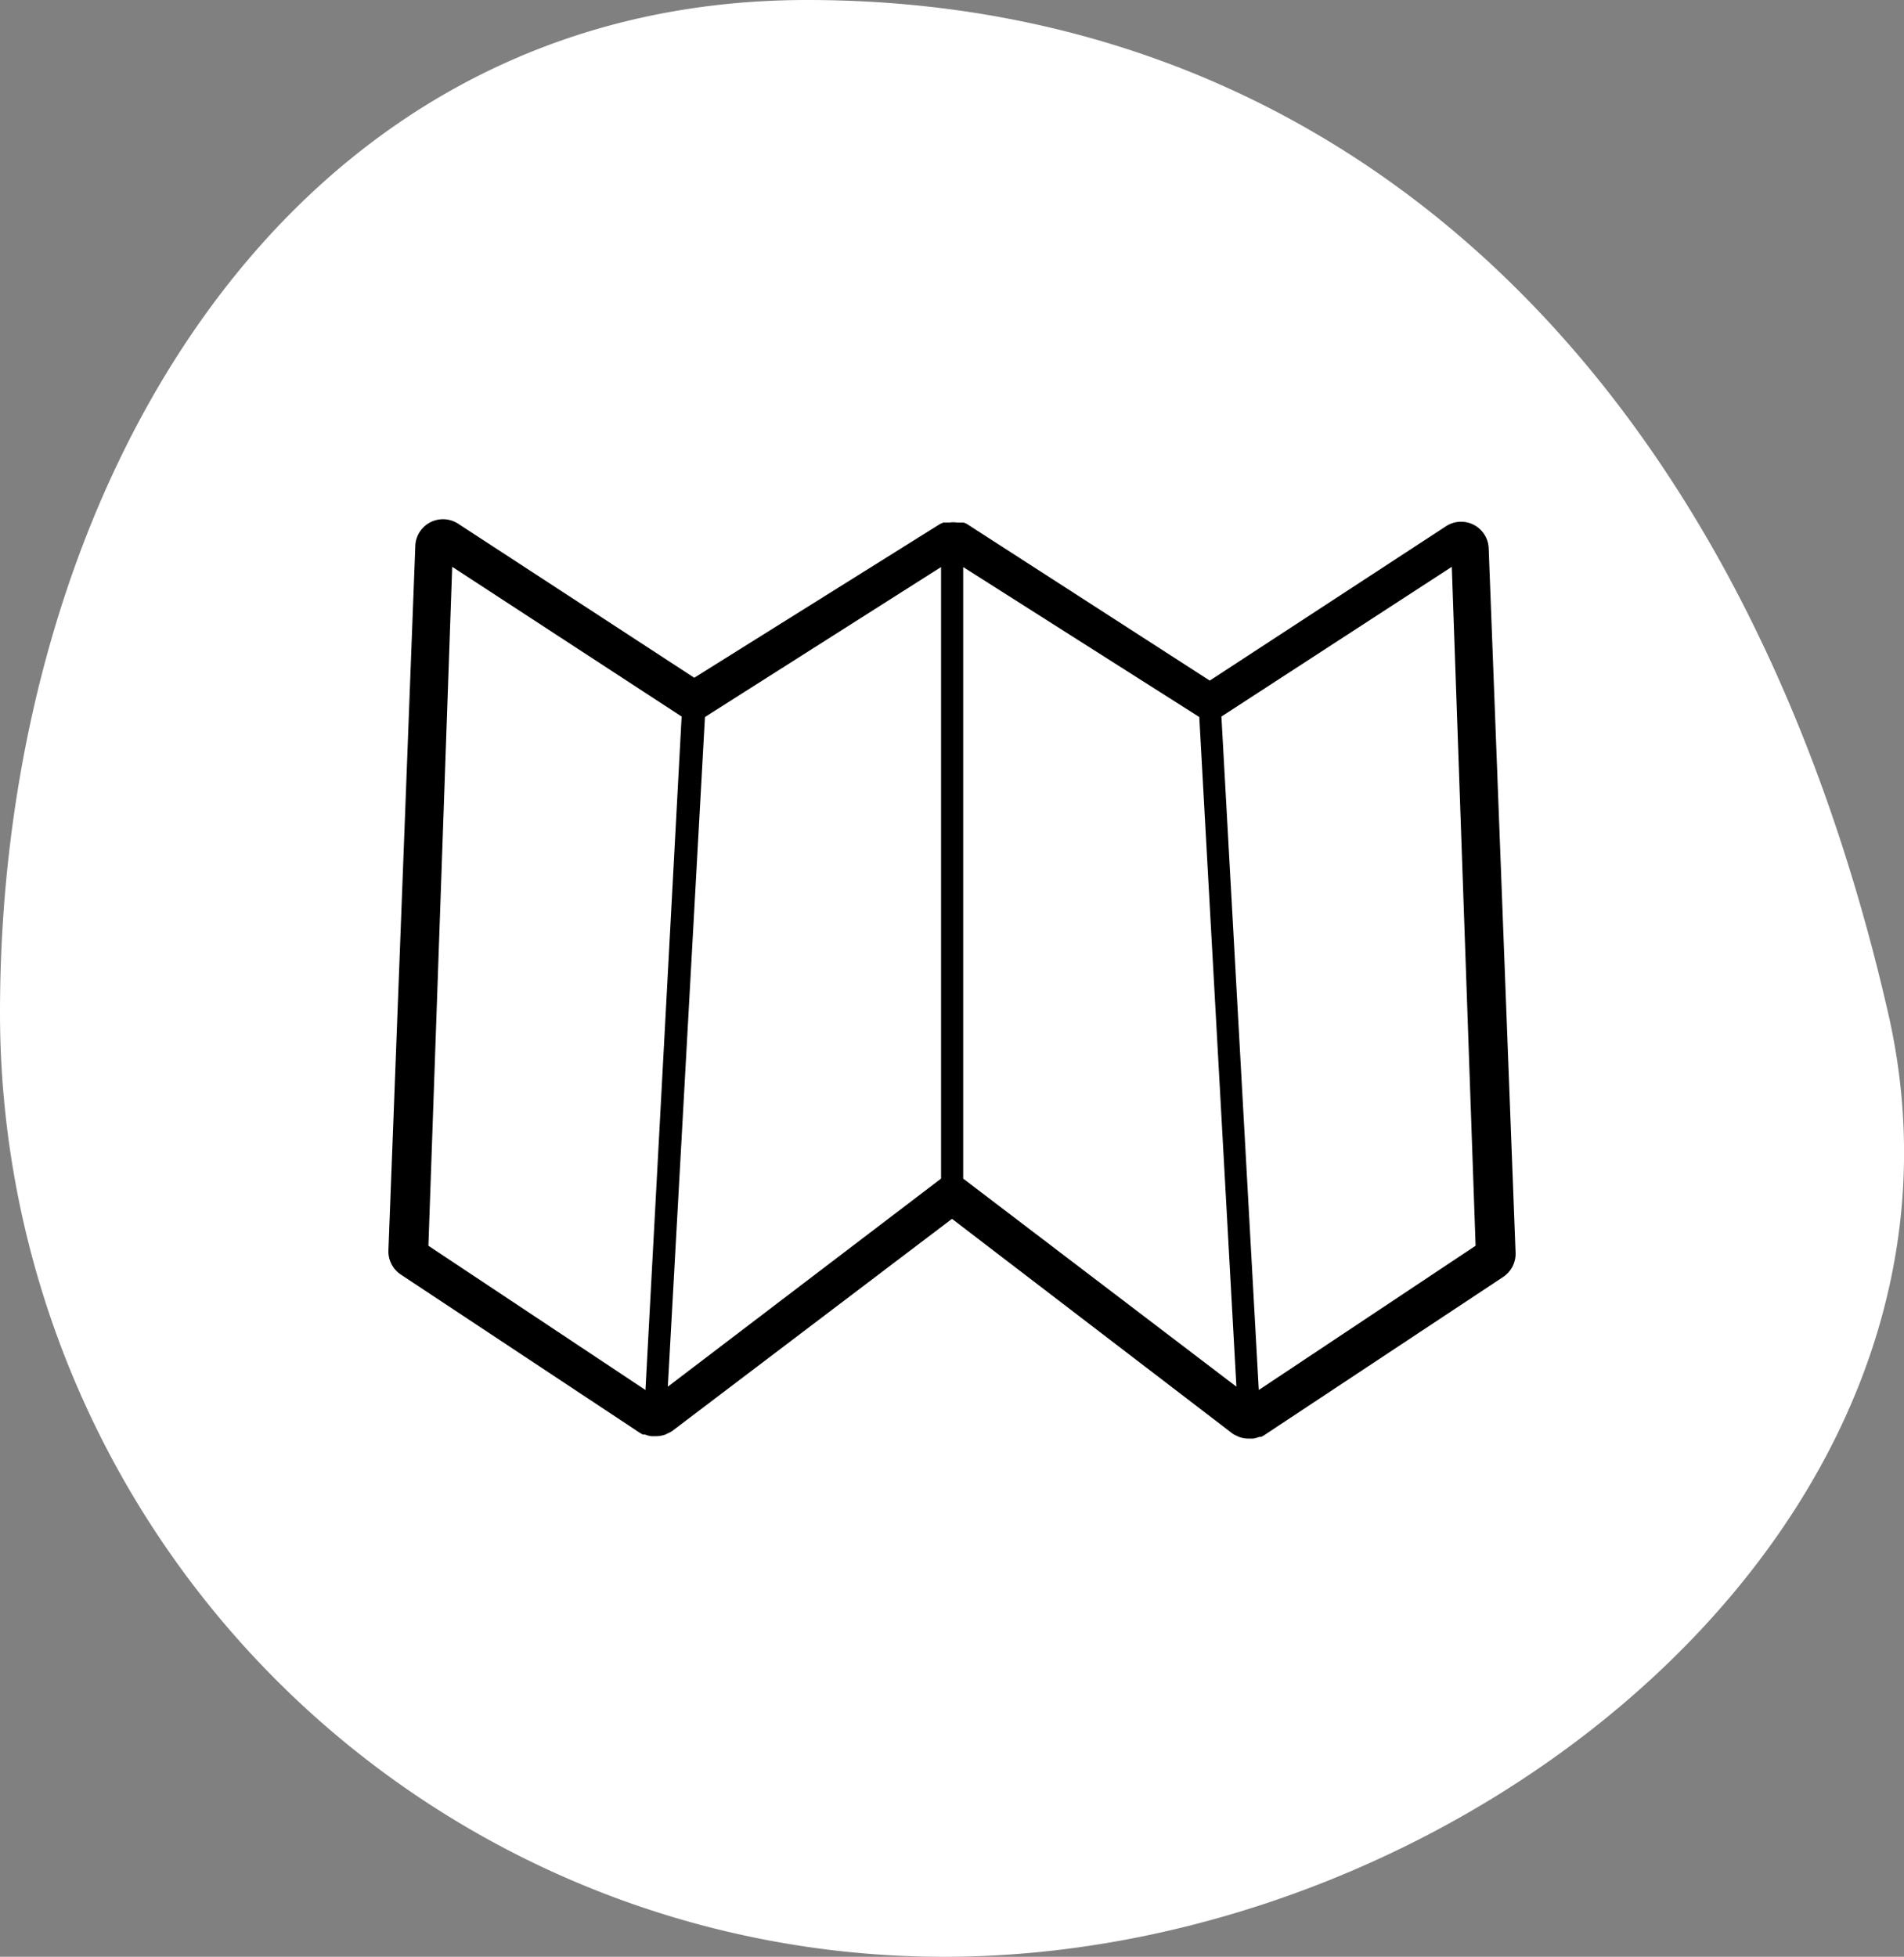
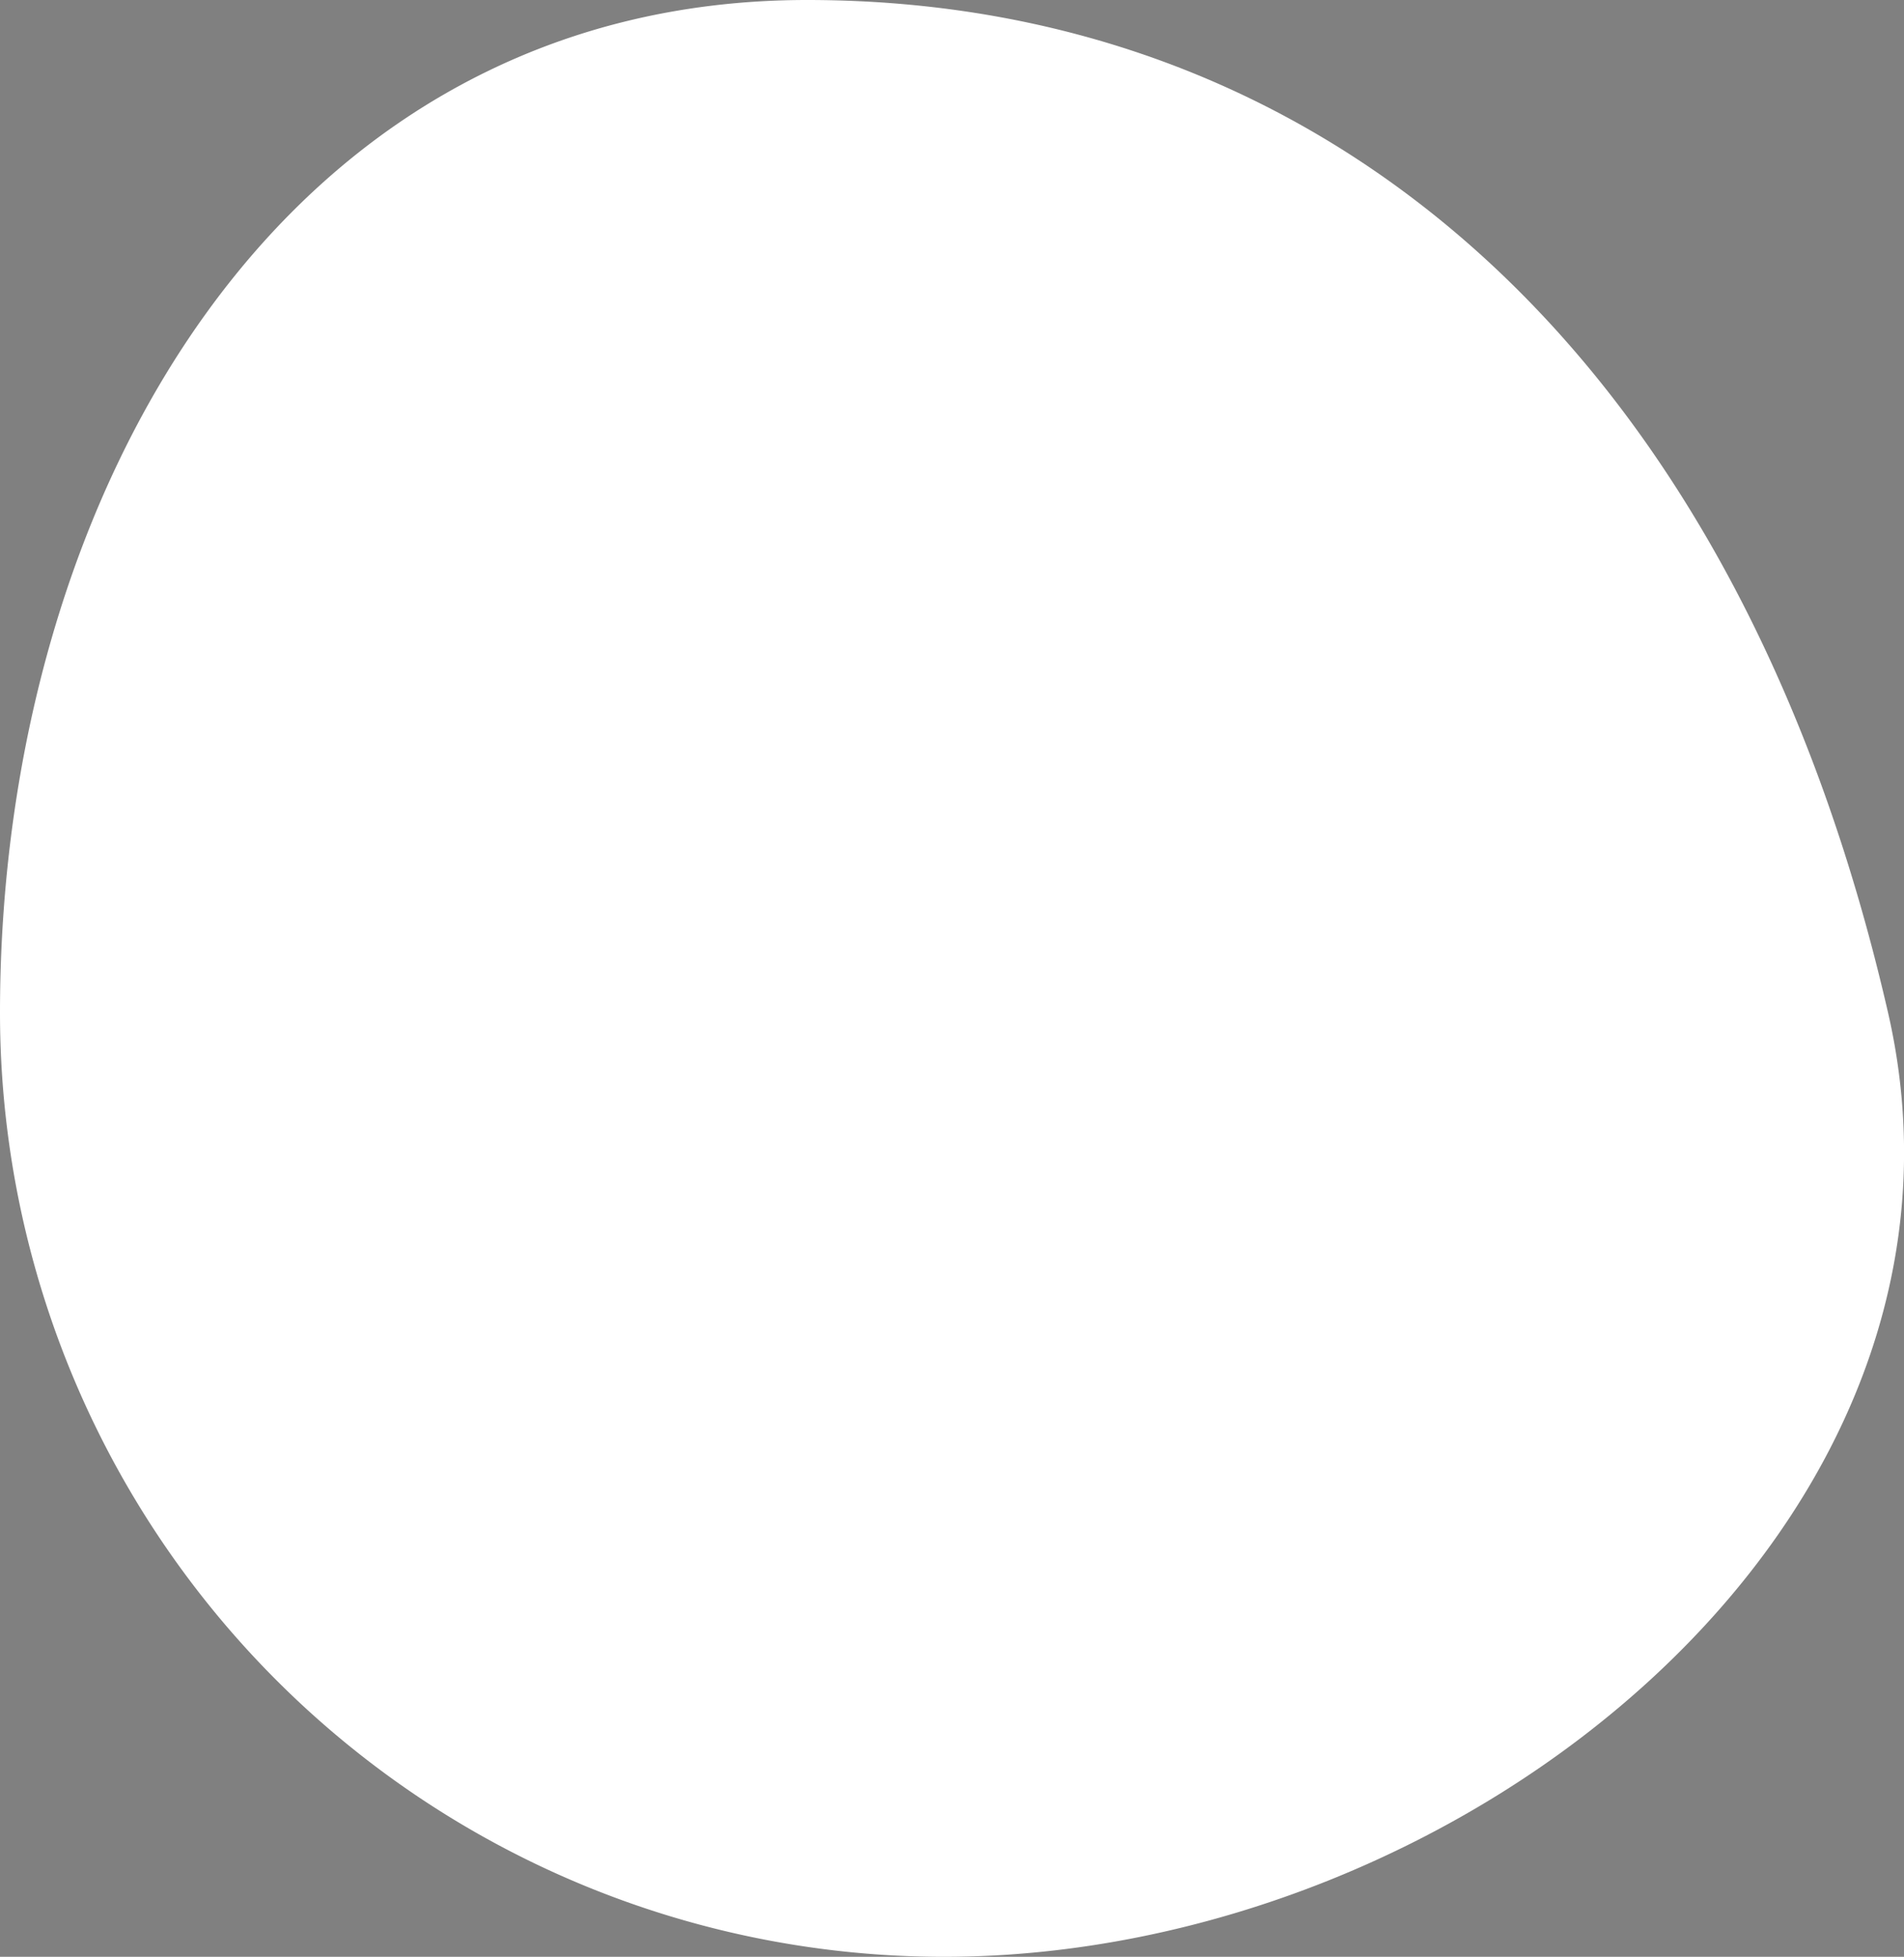
<svg xmlns="http://www.w3.org/2000/svg" xmlns:ns1="http://sodipodi.sourceforge.net/DTD/sodipodi-0.dtd" xmlns:ns2="http://www.inkscape.org/namespaces/inkscape" width="80" height="82.2" viewBox="0 0 80 82.2" version="1.1" id="svg4517" ns1:docname="kje-parkirati.svg" ns2:version="0.92.1 r15371">
  <rect x="0" y="0" width="80" height="82.2" fill="#808080" stroke="none" />
  <ns1:namedview pagecolor="#000000fff" bordercolor="#666666" borderopacity="1" objecttolerance="10" gridtolerance="10" guidetolerance="10" ns2:pageopacity="0" ns2:pageshadow="2" ns2:window-width="1920" ns2:window-height="1017" id="namedview4519" showgrid="false" ns2:zoom="5.7420927" ns2:cx="56.068171" ns2:cy="41.83022" ns2:window-x="-8" ns2:window-y="-8" ns2:window-maximized="1" ns2:current-layer="svg4517" fill="#000000" />
  <defs id="defs4507" fill="#000000">
    <style id="style4505">
      .cls-1 {
        fill: #123f67;
      }

      .cls-2 {
        fill: #000000;
      }
    </style>
  </defs>
  <title id="title4509">Asset 10</title>
  <g id="Layer_2" data-name="Layer 2">
    <g id="Layer_1-2" data-name="Layer 1">
      <path class="cls-1" d="M79.33,42.54C84.22,63.89,61.57,82.2,39.66,82.2A39.66,39.66,0,0,1,0,42.54C0,20.63,12,0,33.91,0S73,14.95,79.33,42.54" id="path4511" style="fill:#ffffff;fill-opacity:1" />
-       <path class="cls-2" d="M18.08,21.94a1.16,1.16,0,0,0-.63,1l-1.13,29.6a1.17,1.17,0,0,0,.52,1L26.9,60.2l.11.06.09,0a1.2,1.2,0,0,0,.26.07l.13,0h.1a1.18,1.18,0,0,0,.37-.07l.12-.06a.89.89,0,0,0,.18-.1L40,51.2l11.76,9a.71.71,0,0,0,.15.09l.15.07a1.2,1.2,0,0,0,.36.07h.1l.13,0a1.19,1.19,0,0,0,.26-.07l.08,0,.11-.06,10.06-6.66a1.17,1.17,0,0,0,.52-1l-1.13-29.6a1.16,1.16,0,0,0-1.8-.93l-9.92,6.48L40.61,22h0l0,0-.12-.05-.13,0-.16,0a1,1,0,0,0-.3,0l-.15,0-.11,0-.14.06,0,0,0,0L29.17,28.47,19.25,22a1.17,1.17,0,0,0-1.17-.06m11.54,8.18,9.92-6.3V49.51L28.06,58.25Zm20.77,0,1.56,28.13L40.47,49.51V23.82Zm2.5,28.27L51.32,30.1,61,23.81,62,52.33Zm-25.77,0L18,52.33,19,23.81l9.64,6.29Z" id="path4513" fill="#000000" />
    </g>
  </g>
</svg>